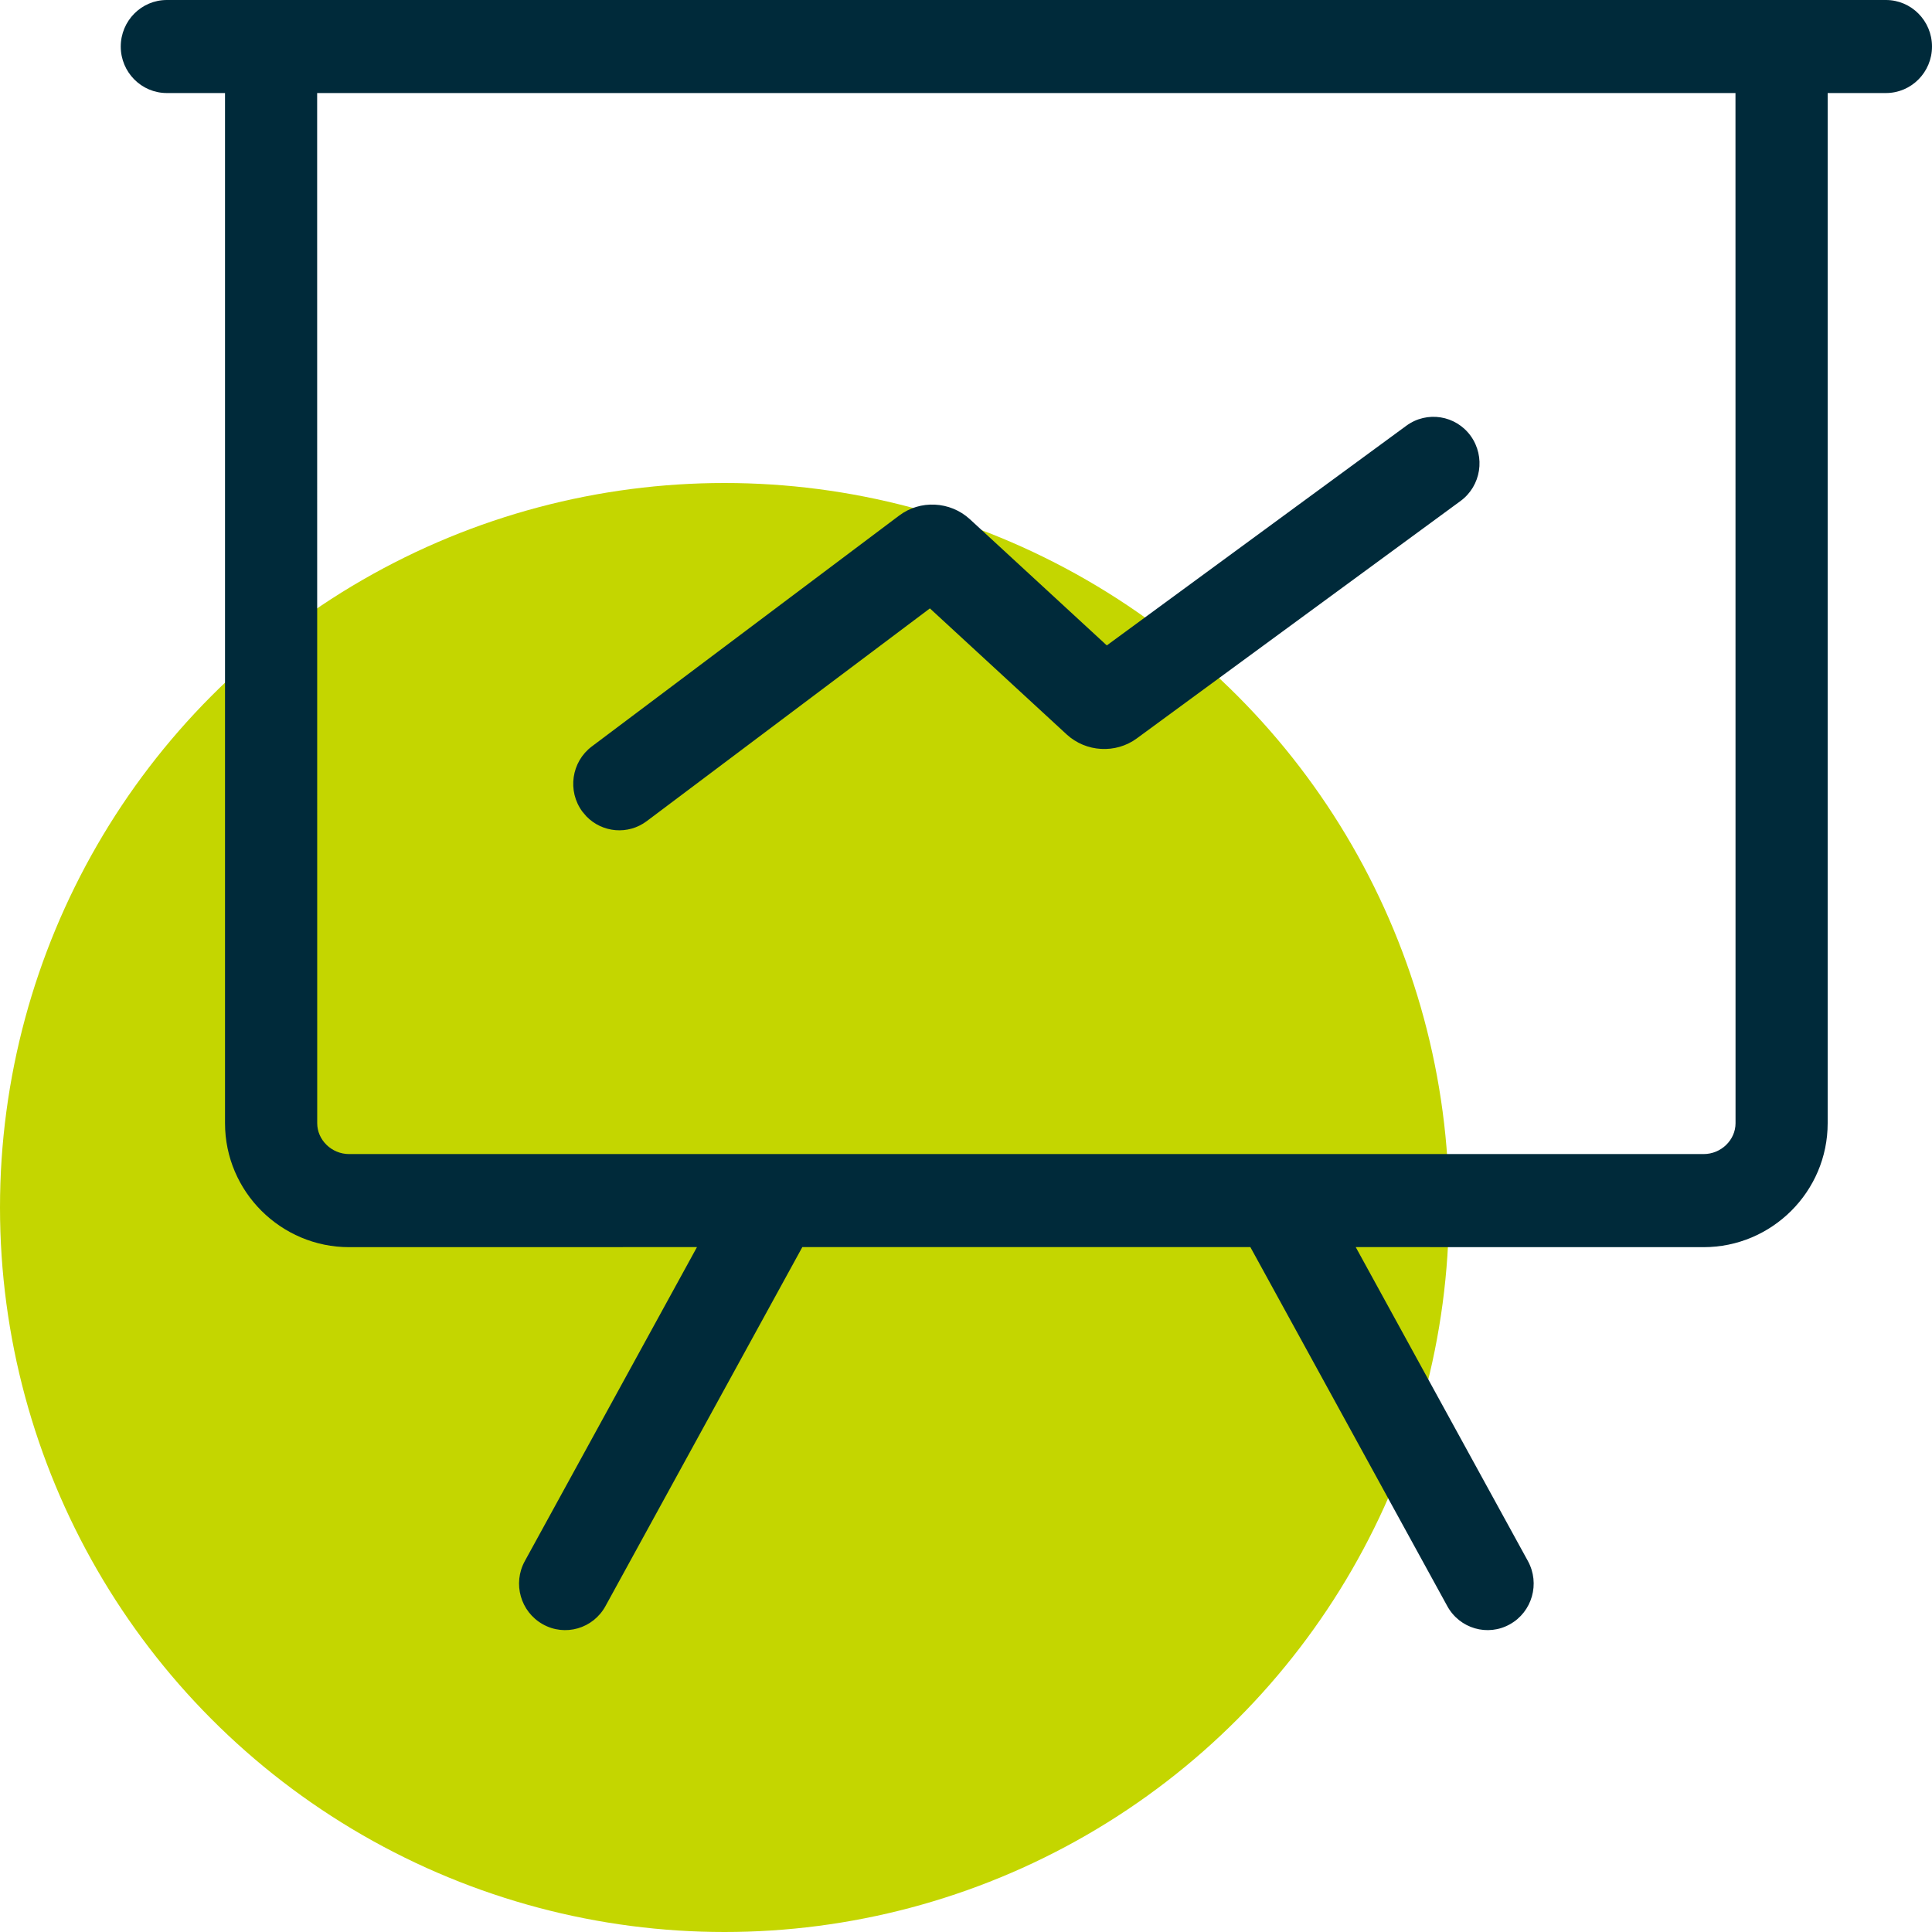
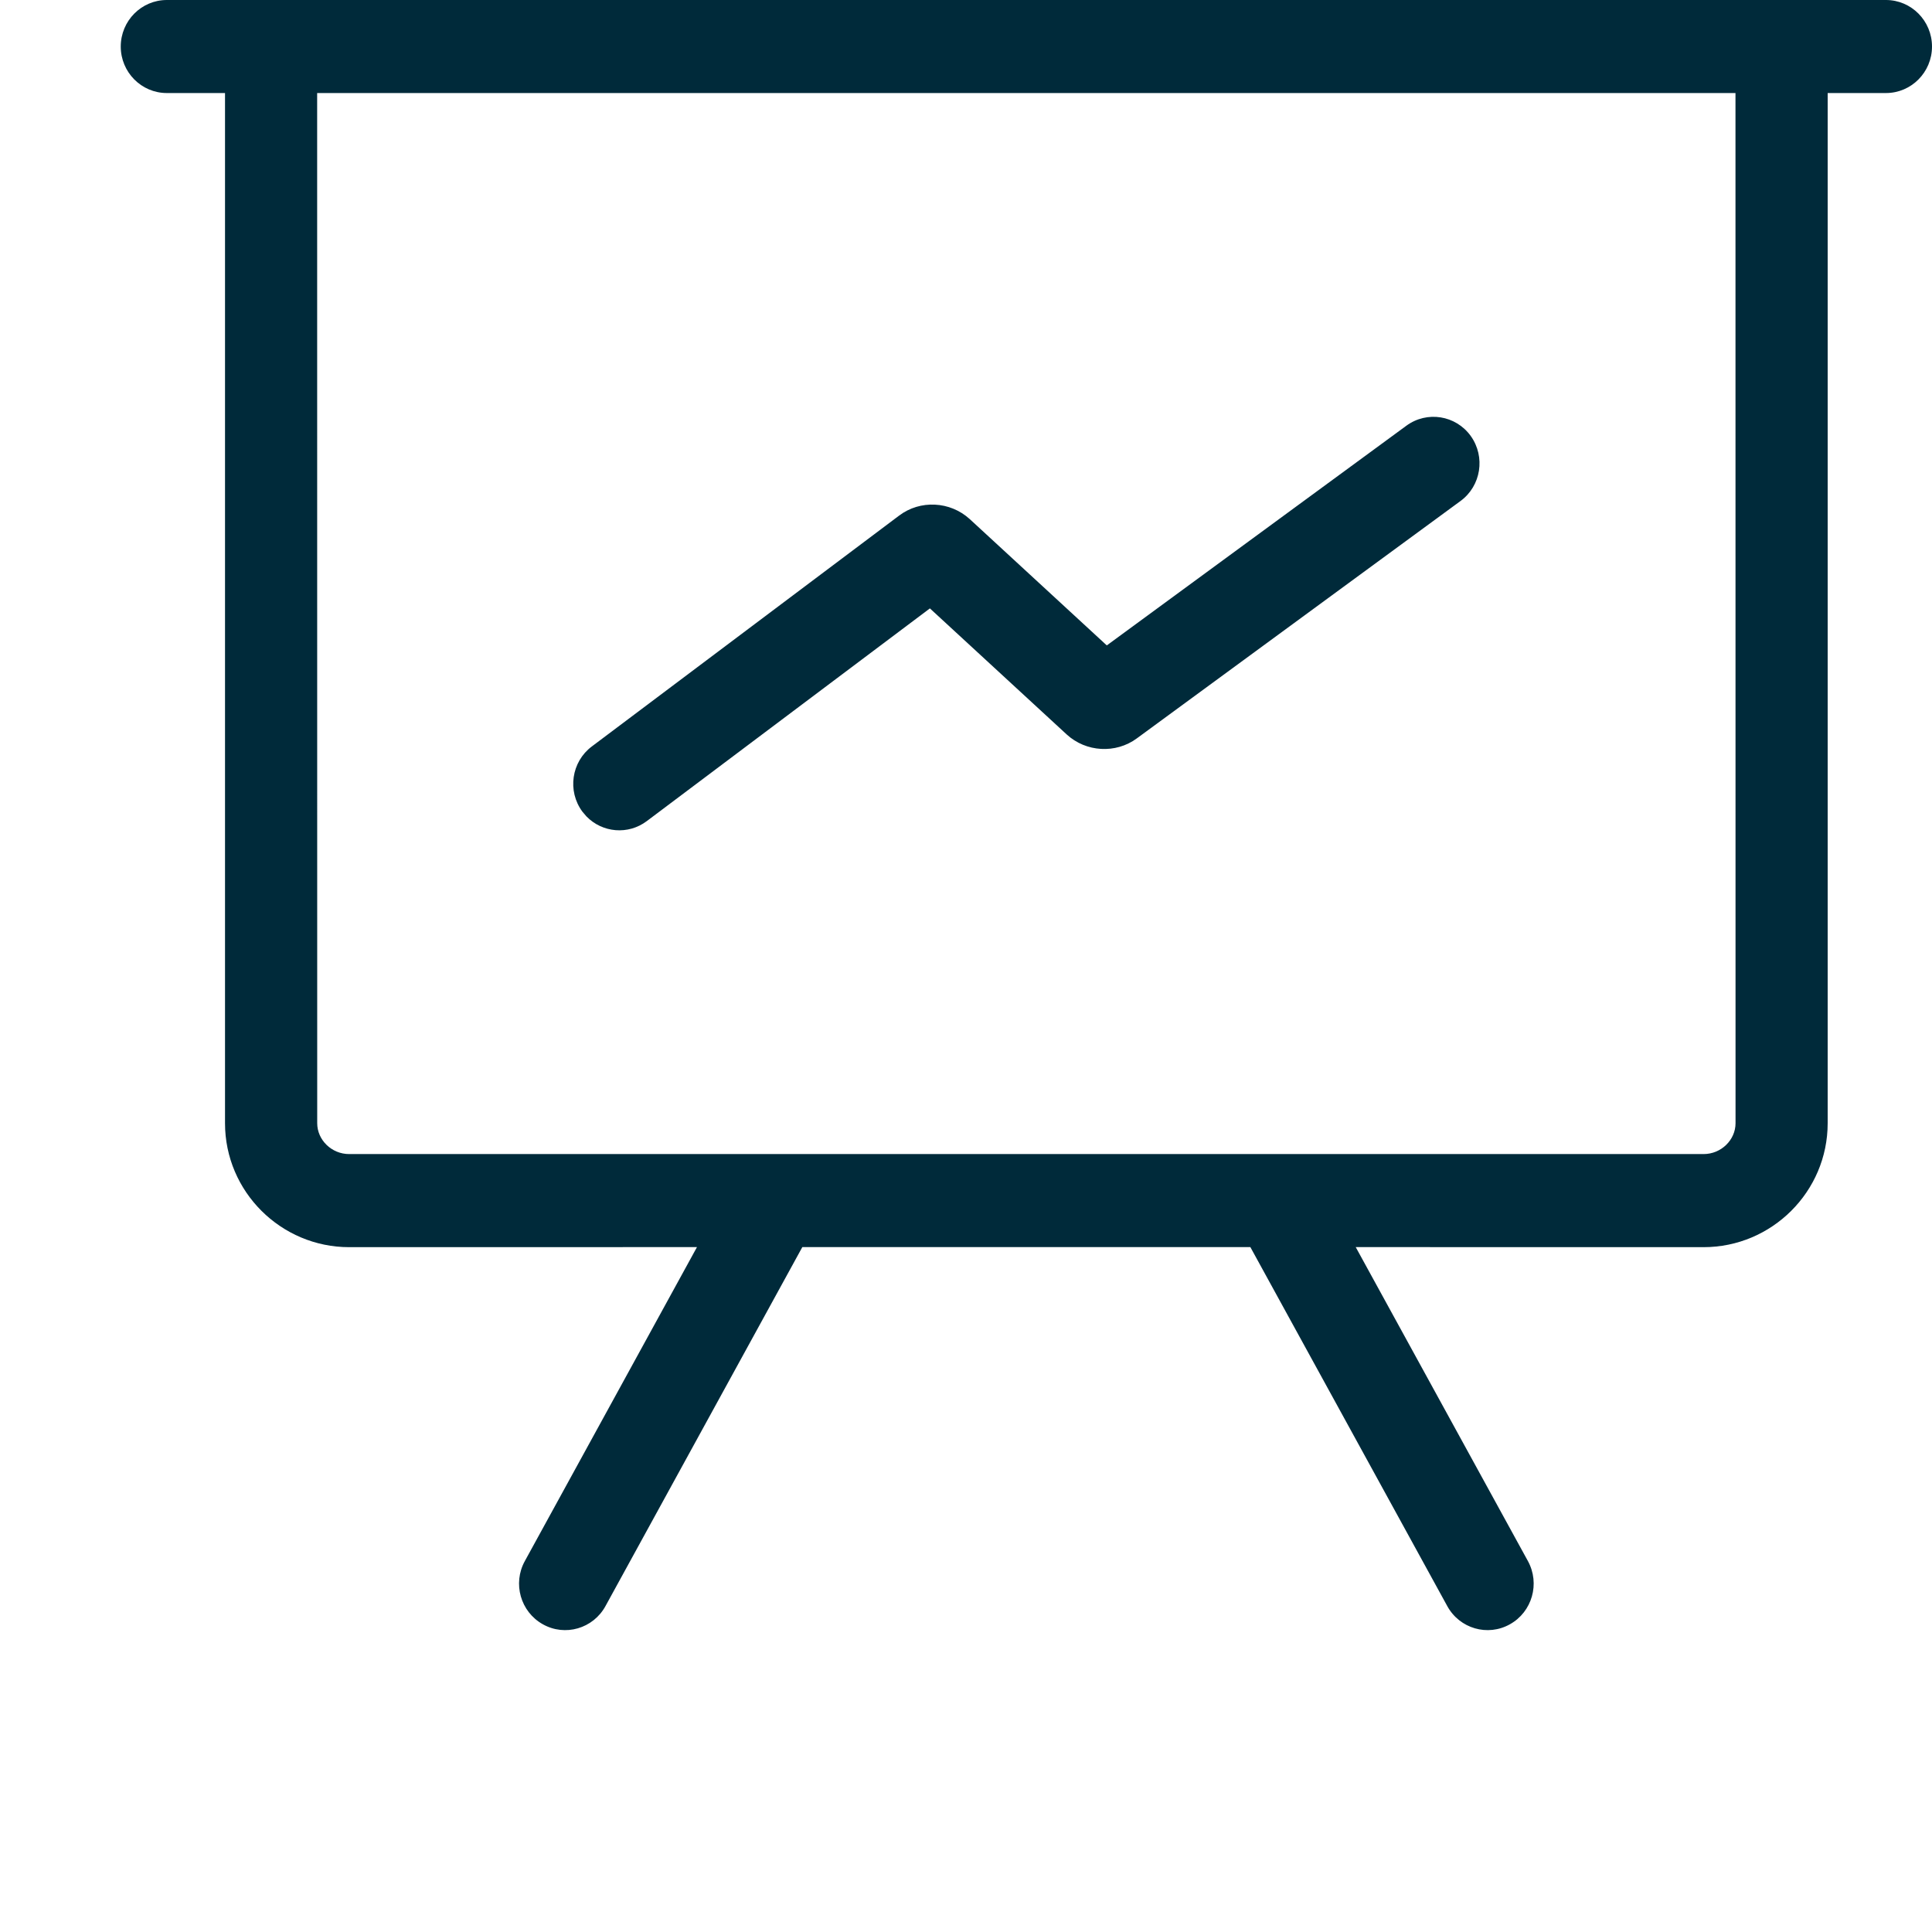
<svg xmlns="http://www.w3.org/2000/svg" width="32px" height="32px" viewBox="0 0 32 32" version="1.1">
  <title>A16BE367-6B65-477E-8109-E58EB73CCF57</title>
  <g id="Page-1" stroke="none" stroke-width="1" fill="none" fill-rule="evenodd">
    <g id="iconos_cases" transform="translate(-510, -74)" />
    <g id="formacion">
-       <circle id="Oval" fill="#C4D600" cx="12" cy="20" r="12" />
      <path d="M31.237,0 C31.658,0 32,0.345 32,0.771 C32,1.196 31.658,1.541 31.237,1.541 L30.272,1.541 L30.272,18.604 C30.272,19.738 29.346,20.657 28.217,20.657 L22.455,20.656 L25.307,25.856 C25.511,26.228 25.378,26.697 25.009,26.903 C24.641,27.11 24.176,26.975 23.972,26.603 L20.71,20.656 L13.289,20.656 L10.028,26.603 C9.824,26.975 9.359,27.11 8.991,26.903 C8.622,26.697 8.488,26.228 8.693,25.856 L11.544,20.656 L5.783,20.657 C4.654,20.657 3.727,19.738 3.727,18.604 L3.727,1.541 L2.763,1.541 C2.342,1.541 2,1.196 2,0.771 C2,0.345 2.342,0 2.763,0 L31.237,0 Z M28.745,1.541 L5.253,1.541 L5.254,18.604 C5.254,18.88 5.491,19.115 5.783,19.115 L28.217,19.115 C28.509,19.115 28.746,18.88 28.746,18.604 L28.745,1.541 Z M24.36,7.221 C24.607,7.566 24.532,8.048 24.191,8.298 L18.828,12.231 C18.479,12.487 17.988,12.459 17.668,12.165 L15.402,10.077 L10.713,13.6 C10.403,13.833 9.976,13.793 9.713,13.522 L9.645,13.442 C9.394,13.101 9.464,12.618 9.802,12.364 L14.892,8.54 C15.241,8.276 15.736,8.301 16.061,8.597 L18.332,10.69 L23.294,7.051 C23.635,6.801 24.112,6.877 24.36,7.221 Z" id="Stroke-9" fill="#002A3A" fill-rule="nonzero" />
    </g>
  </g>
</svg>